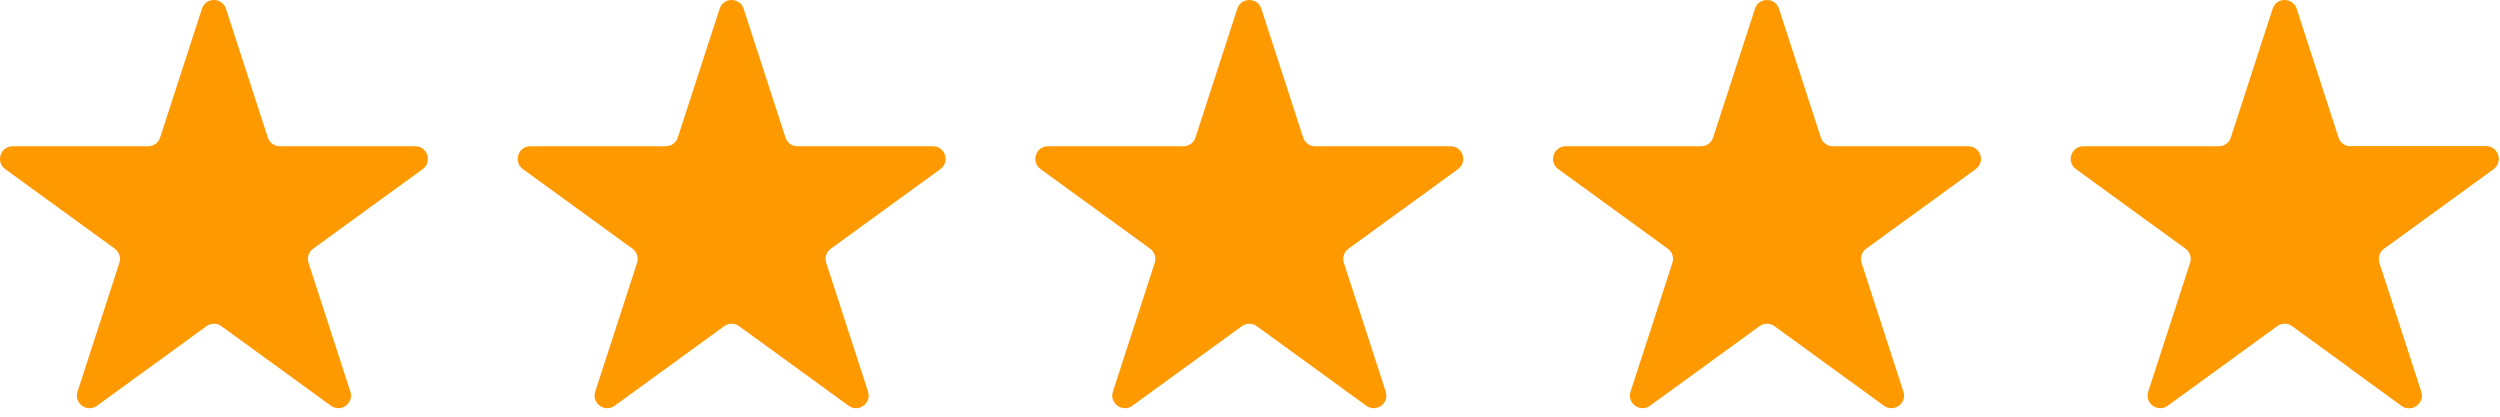
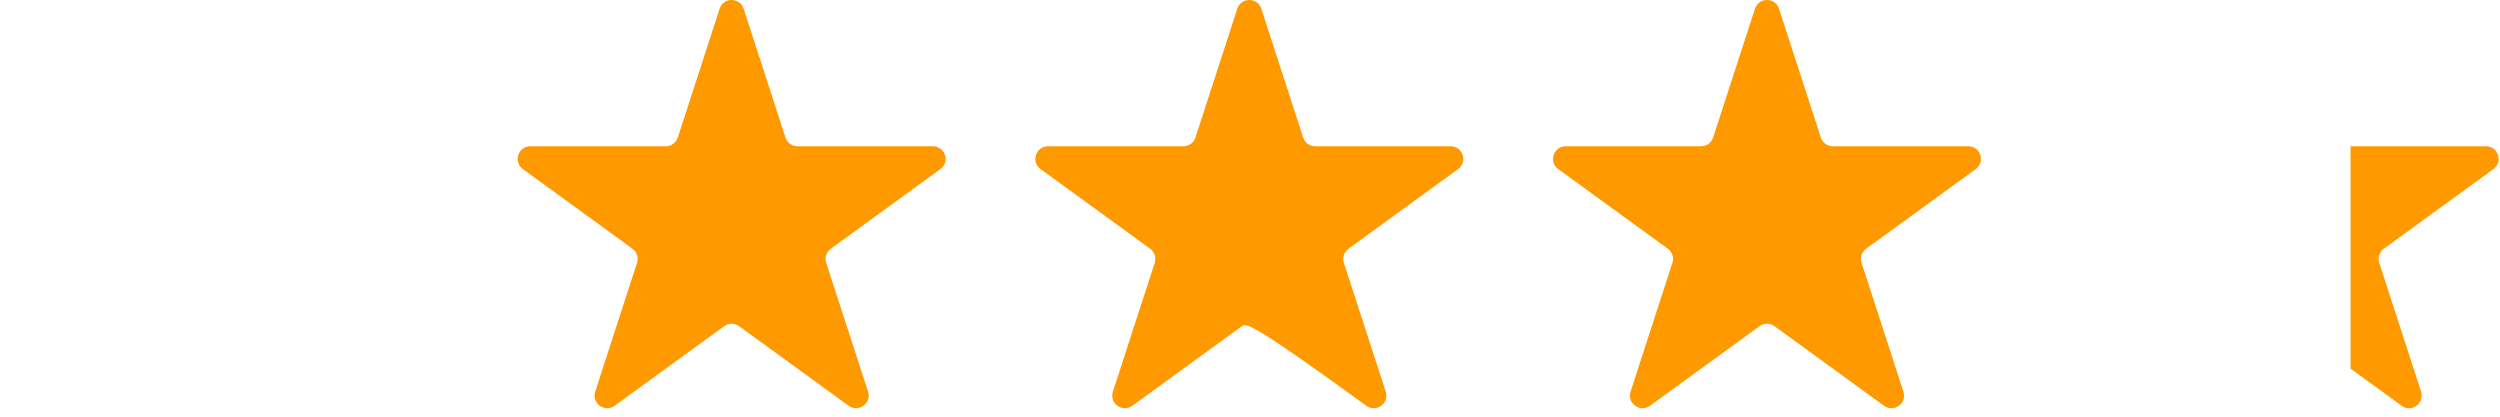
<svg xmlns="http://www.w3.org/2000/svg" width="198" height="33" viewBox="0 0 198 33" fill="none">
-   <path d="M15.994 0.691C16.294 -0.23 17.597 -0.23 17.896 0.691L21.211 10.893C21.345 11.305 21.729 11.584 22.162 11.584H32.889C33.858 11.584 34.26 12.823 33.477 13.393L24.799 19.698C24.448 19.952 24.301 20.404 24.435 20.816L27.75 31.017C28.049 31.939 26.995 32.705 26.211 32.135L17.533 25.83C17.183 25.576 16.708 25.576 16.358 25.83L7.68 32.135C6.896 32.705 5.841 31.939 6.141 31.017L9.455 20.816C9.589 20.404 9.443 19.952 9.092 19.698L0.414 13.393C-0.37 12.823 0.033 11.584 1.002 11.584H11.729C12.162 11.584 12.546 11.305 12.68 10.893L15.994 0.691Z" fill="#FF9900" />
  <path d="M56.994 0.691C57.294 -0.23 58.597 -0.23 58.896 0.691L62.211 10.893C62.345 11.305 62.729 11.584 63.162 11.584H73.889C74.858 11.584 75.26 12.823 74.477 13.393L65.799 19.698C65.448 19.952 65.301 20.404 65.435 20.816L68.75 31.017C69.049 31.939 67.995 32.705 67.211 32.135L58.533 25.83C58.183 25.576 57.708 25.576 57.358 25.83L48.68 32.135C47.896 32.705 46.841 31.939 47.141 31.017L50.455 20.816C50.589 20.404 50.443 19.952 50.092 19.698L41.414 13.393C40.63 12.823 41.033 11.584 42.002 11.584H52.728C53.162 11.584 53.546 11.305 53.68 10.893L56.994 0.691Z" fill="#FF9900" />
-   <path d="M97.994 0.691C98.294 -0.23 99.597 -0.23 99.896 0.691L103.211 10.893C103.345 11.305 103.729 11.584 104.162 11.584H114.889C115.858 11.584 116.26 12.823 115.477 13.393L106.799 19.698C106.448 19.952 106.301 20.404 106.435 20.816L109.75 31.017C110.049 31.939 108.995 32.705 108.211 32.135L99.533 25.83C99.183 25.576 98.708 25.576 98.358 25.83L89.68 32.135C88.896 32.705 87.841 31.939 88.141 31.017L91.455 20.816C91.589 20.404 91.443 19.952 91.092 19.698L82.414 13.393C81.63 12.823 82.033 11.584 83.002 11.584H93.728C94.162 11.584 94.546 11.305 94.68 10.893L97.994 0.691Z" fill="#FF9900" />
+   <path d="M97.994 0.691C98.294 -0.23 99.597 -0.23 99.896 0.691L103.211 10.893C103.345 11.305 103.729 11.584 104.162 11.584H114.889C115.858 11.584 116.26 12.823 115.477 13.393L106.799 19.698C106.448 19.952 106.301 20.404 106.435 20.816L109.75 31.017C110.049 31.939 108.995 32.705 108.211 32.135C99.183 25.576 98.708 25.576 98.358 25.83L89.68 32.135C88.896 32.705 87.841 31.939 88.141 31.017L91.455 20.816C91.589 20.404 91.443 19.952 91.092 19.698L82.414 13.393C81.63 12.823 82.033 11.584 83.002 11.584H93.728C94.162 11.584 94.546 11.305 94.68 10.893L97.994 0.691Z" fill="#FF9900" />
  <path d="M138.994 0.691C139.294 -0.23 140.597 -0.23 140.896 0.691L144.211 10.893C144.345 11.305 144.729 11.584 145.162 11.584H155.889C156.858 11.584 157.26 12.823 156.477 13.393L147.799 19.698C147.448 19.952 147.301 20.404 147.435 20.816L150.75 31.017C151.049 31.939 149.995 32.705 149.211 32.135L140.533 25.83C140.183 25.576 139.708 25.576 139.358 25.83L130.68 32.135C129.896 32.705 128.841 31.939 129.141 31.017L132.455 20.816C132.589 20.404 132.443 19.952 132.092 19.698L123.414 13.393C122.63 12.823 123.033 11.584 124.002 11.584H134.729C135.162 11.584 135.546 11.305 135.68 10.893L138.994 0.691Z" fill="#FF9900" />
-   <path d="M179.994 0.691C180.294 -0.23 181.597 -0.23 181.896 0.691L185.211 10.893C185.345 11.305 185.729 11.584 186.162 11.584H196.889C197.858 11.584 198.26 12.823 197.477 13.393L188.799 19.698C188.448 19.952 188.301 20.404 188.435 20.816L191.75 31.017C192.049 31.939 190.995 32.705 190.211 32.135L181.533 25.83C181.183 25.576 180.708 25.576 180.358 25.83L171.68 32.135C170.896 32.705 169.841 31.939 170.141 31.017L173.455 20.816C173.589 20.404 173.443 19.952 173.092 19.698L164.414 13.393C163.63 12.823 164.033 11.584 165.002 11.584H175.729C176.162 11.584 176.546 11.305 176.68 10.893L179.994 0.691Z" fill="#FF9900" />
  <path d="M196.889 11.584H186.162L186.162 29.194L190.211 32.135C190.995 32.705 192.049 31.939 191.75 31.017L188.435 20.816C188.301 20.404 188.448 19.952 188.799 19.698L197.477 13.393C198.26 12.823 197.858 11.584 196.889 11.584Z" fill="#FF9900" />
</svg>